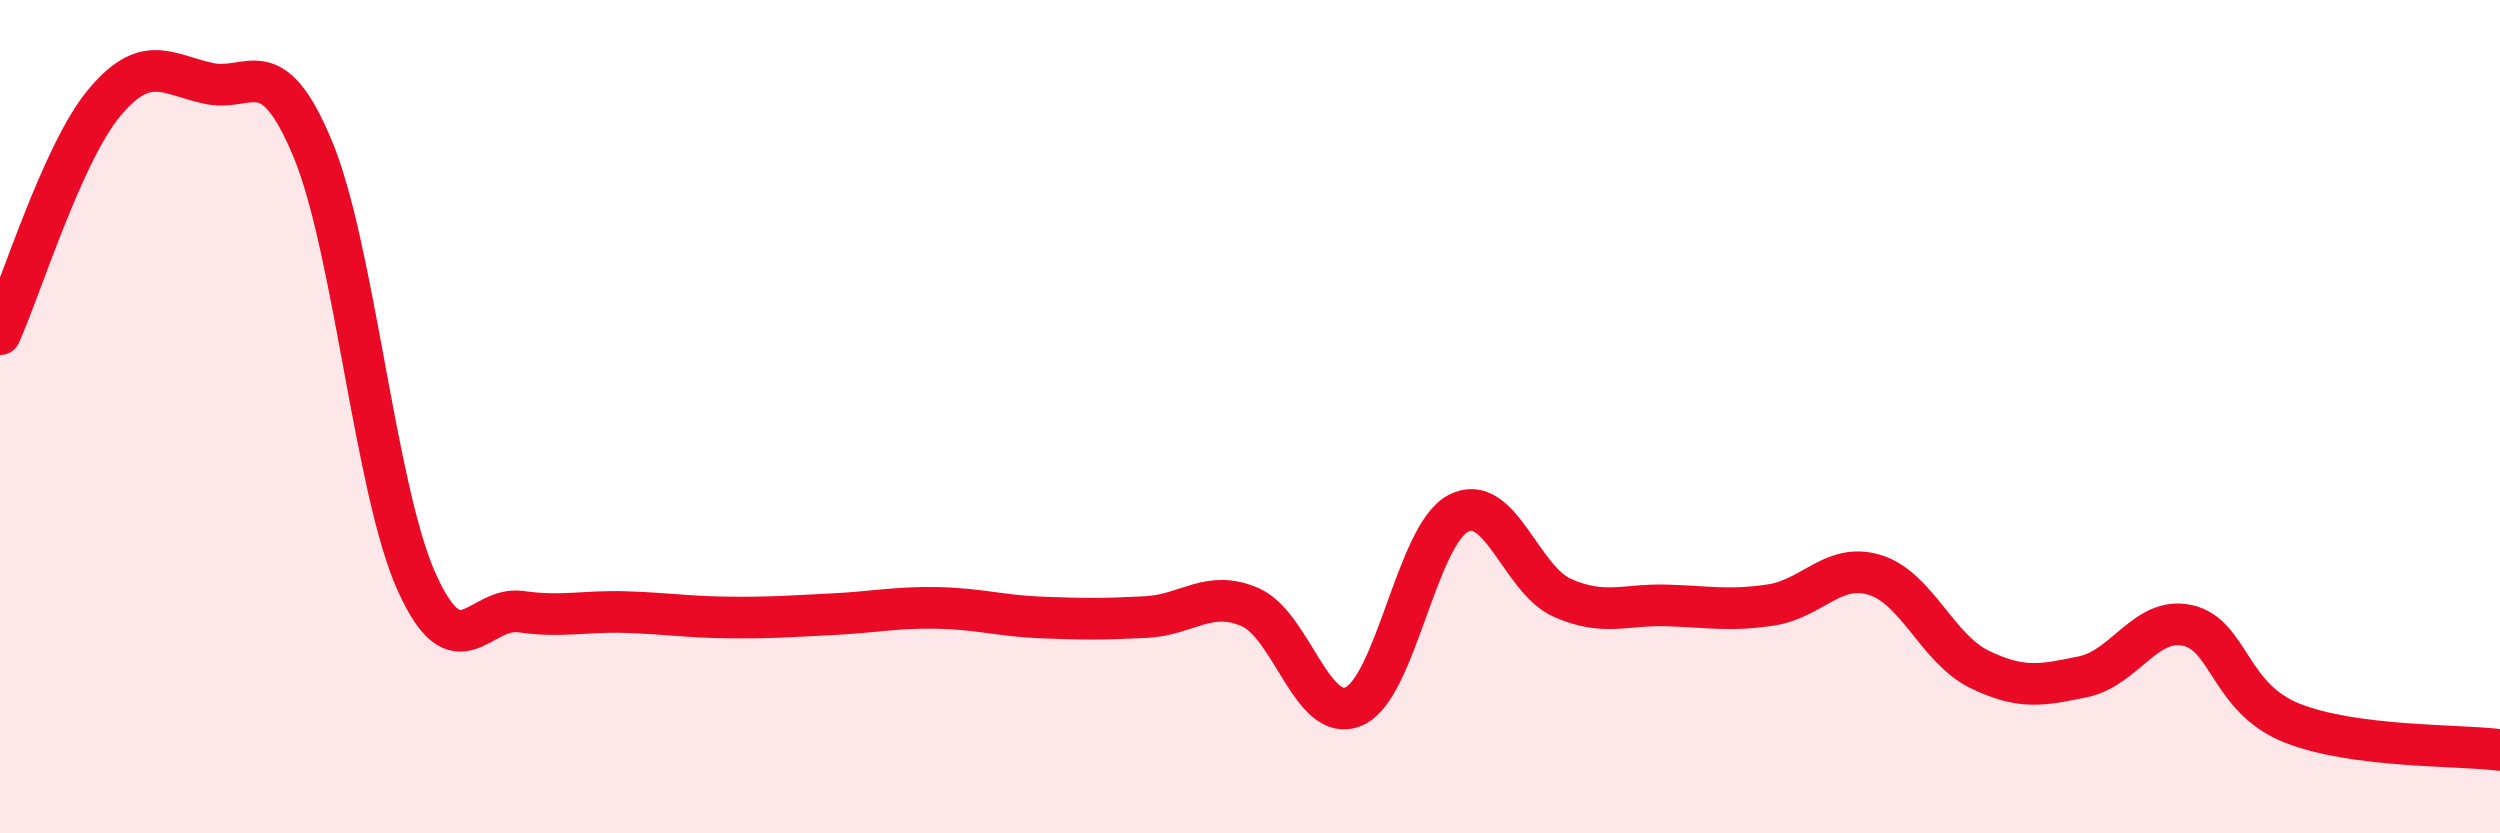
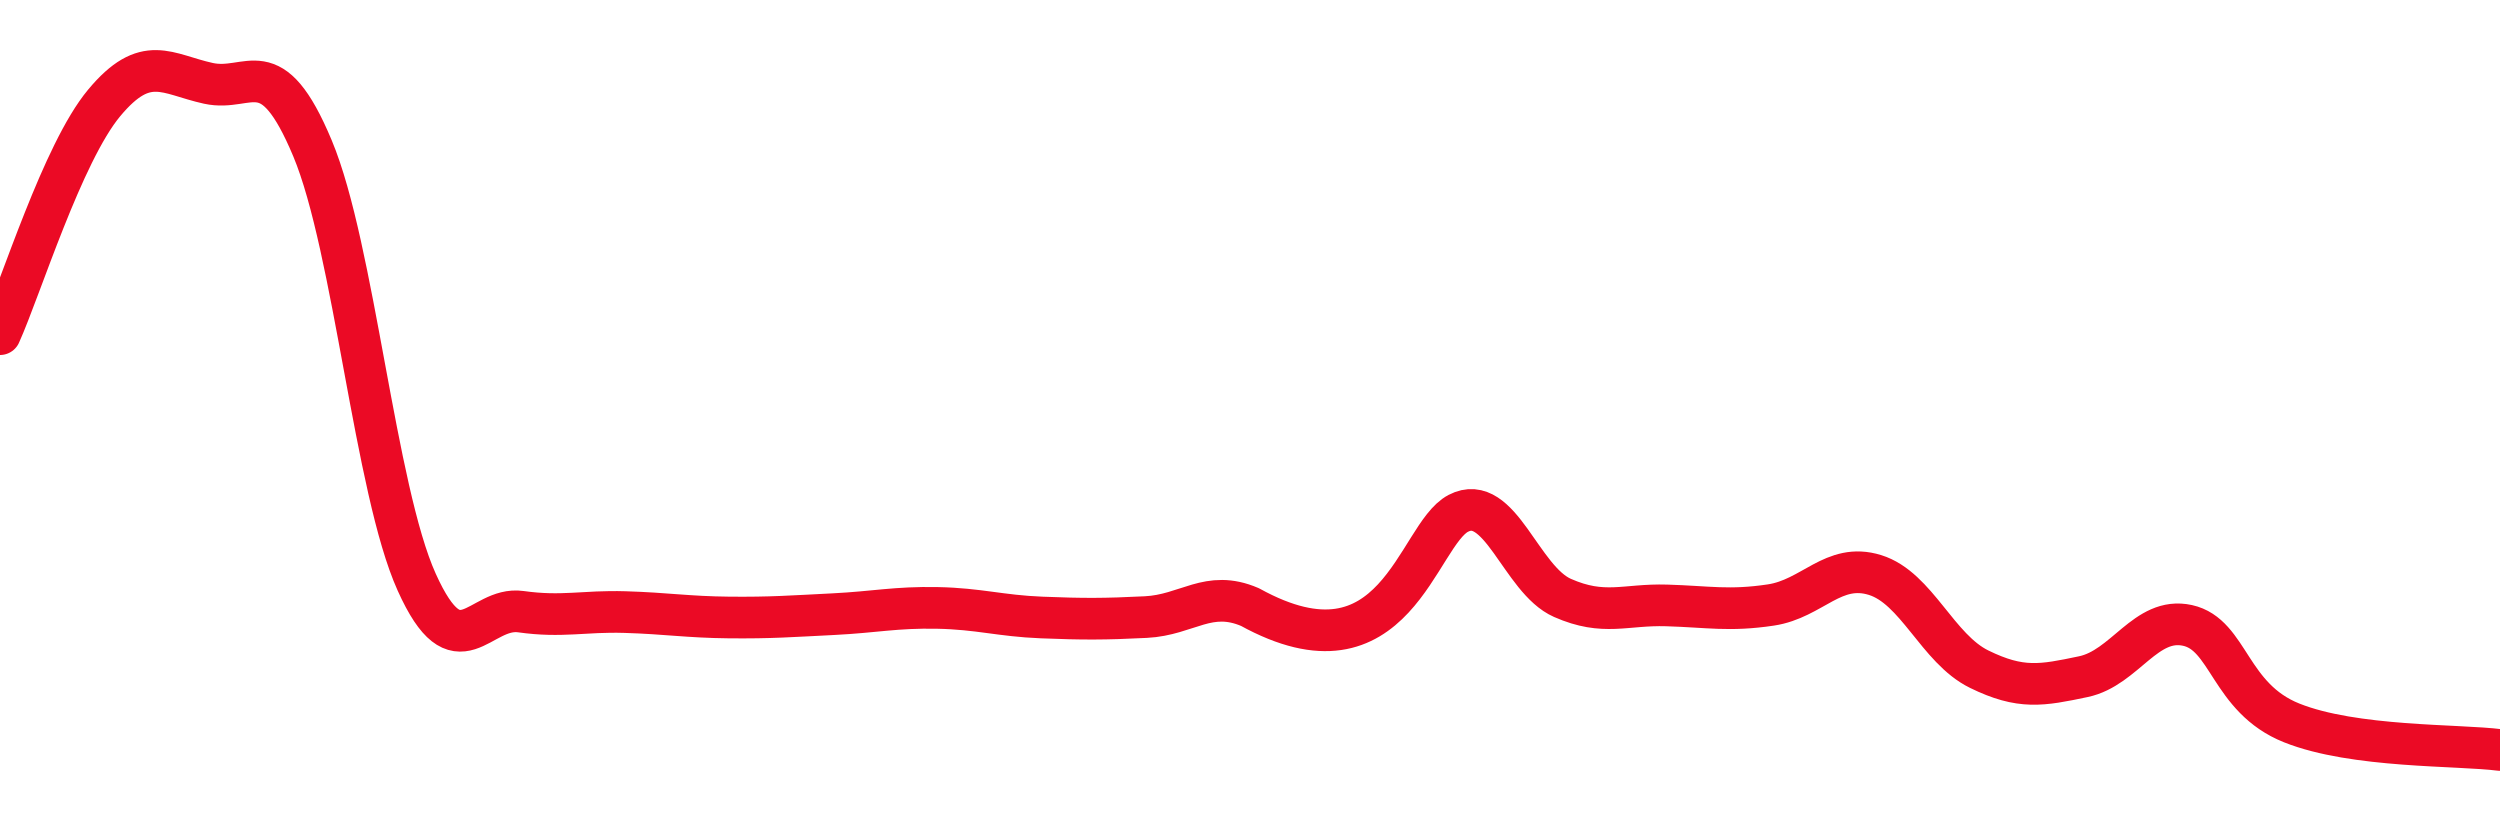
<svg xmlns="http://www.w3.org/2000/svg" width="60" height="20" viewBox="0 0 60 20">
-   <path d="M 0,8.02 C 0.5,6.91 1.5,3.67 2.5,2.47 C 3.5,1.27 4,1.78 5,2 C 6,2.22 6.5,1.17 7.5,3.56 C 8.5,5.95 9,11.75 10,13.97 C 11,16.19 11.5,14.54 12.5,14.68 C 13.5,14.82 14,14.66 15,14.69 C 16,14.72 16.5,14.81 17.5,14.82 C 18.5,14.83 19,14.79 20,14.74 C 21,14.69 21.5,14.57 22.5,14.59 C 23.5,14.61 24,14.78 25,14.82 C 26,14.86 26.5,14.86 27.5,14.81 C 28.5,14.76 29,14.14 30,14.57 C 31,15 31.5,17.4 32.5,16.95 C 33.5,16.5 34,12.84 35,12.32 C 36,11.8 36.5,13.91 37.5,14.35 C 38.5,14.79 39,14.5 40,14.53 C 41,14.56 41.5,14.67 42.5,14.52 C 43.5,14.37 44,13.49 45,13.8 C 46,14.11 46.5,15.57 47.5,16.06 C 48.5,16.55 49,16.45 50,16.24 C 51,16.03 51.5,14.79 52.5,15.01 C 53.5,15.23 53.5,16.75 55,17.35 C 56.5,17.95 59,17.87 60,18L60 20L0 20Z" fill="#EB0A25" opacity="0.1" stroke-linecap="round" stroke-linejoin="round" />
-   <path d="M 0,8.02 C 0.5,6.91 1.5,3.67 2.5,2.47 C 3.5,1.27 4,1.78 5,2 C 6,2.22 6.5,1.17 7.5,3.56 C 8.5,5.95 9,11.75 10,13.97 C 11,16.19 11.5,14.54 12.5,14.68 C 13.5,14.82 14,14.66 15,14.69 C 16,14.72 16.5,14.81 17.5,14.82 C 18.5,14.83 19,14.79 20,14.74 C 21,14.69 21.5,14.57 22.5,14.59 C 23.5,14.61 24,14.78 25,14.82 C 26,14.86 26.5,14.86 27.5,14.81 C 28.5,14.76 29,14.14 30,14.57 C 31,15 31.5,17.4 32.5,16.95 C 33.5,16.5 34,12.84 35,12.32 C 36,11.8 36.5,13.91 37.5,14.35 C 38.5,14.79 39,14.5 40,14.53 C 41,14.56 41.5,14.67 42.5,14.52 C 43.5,14.37 44,13.49 45,13.8 C 46,14.11 46.5,15.57 47.5,16.06 C 48.5,16.55 49,16.45 50,16.24 C 51,16.03 51.5,14.79 52.5,15.01 C 53.5,15.23 53.5,16.75 55,17.35 C 56.5,17.95 59,17.87 60,18" stroke="#EB0A25" stroke-width="1" fill="none" stroke-linecap="round" stroke-linejoin="round" />
+   <path d="M 0,8.02 C 0.5,6.91 1.5,3.67 2.5,2.47 C 3.5,1.27 4,1.78 5,2 C 6,2.22 6.5,1.17 7.5,3.56 C 8.5,5.95 9,11.75 10,13.97 C 11,16.19 11.5,14.54 12.5,14.68 C 13.5,14.82 14,14.66 15,14.69 C 16,14.72 16.5,14.81 17.5,14.82 C 18.5,14.83 19,14.79 20,14.74 C 21,14.69 21.5,14.57 22.5,14.59 C 23.5,14.61 24,14.78 25,14.82 C 26,14.86 26.5,14.86 27.5,14.81 C 28.5,14.76 29,14.14 30,14.57 C 33.5,16.5 34,12.84 35,12.32 C 36,11.8 36.5,13.91 37.5,14.35 C 38.5,14.79 39,14.5 40,14.53 C 41,14.56 41.5,14.67 42.5,14.52 C 43.5,14.37 44,13.49 45,13.8 C 46,14.11 46.5,15.57 47.5,16.06 C 48.5,16.55 49,16.45 50,16.24 C 51,16.03 51.5,14.79 52.5,15.01 C 53.5,15.23 53.5,16.75 55,17.35 C 56.5,17.95 59,17.87 60,18" stroke="#EB0A25" stroke-width="1" fill="none" stroke-linecap="round" stroke-linejoin="round" />
</svg>